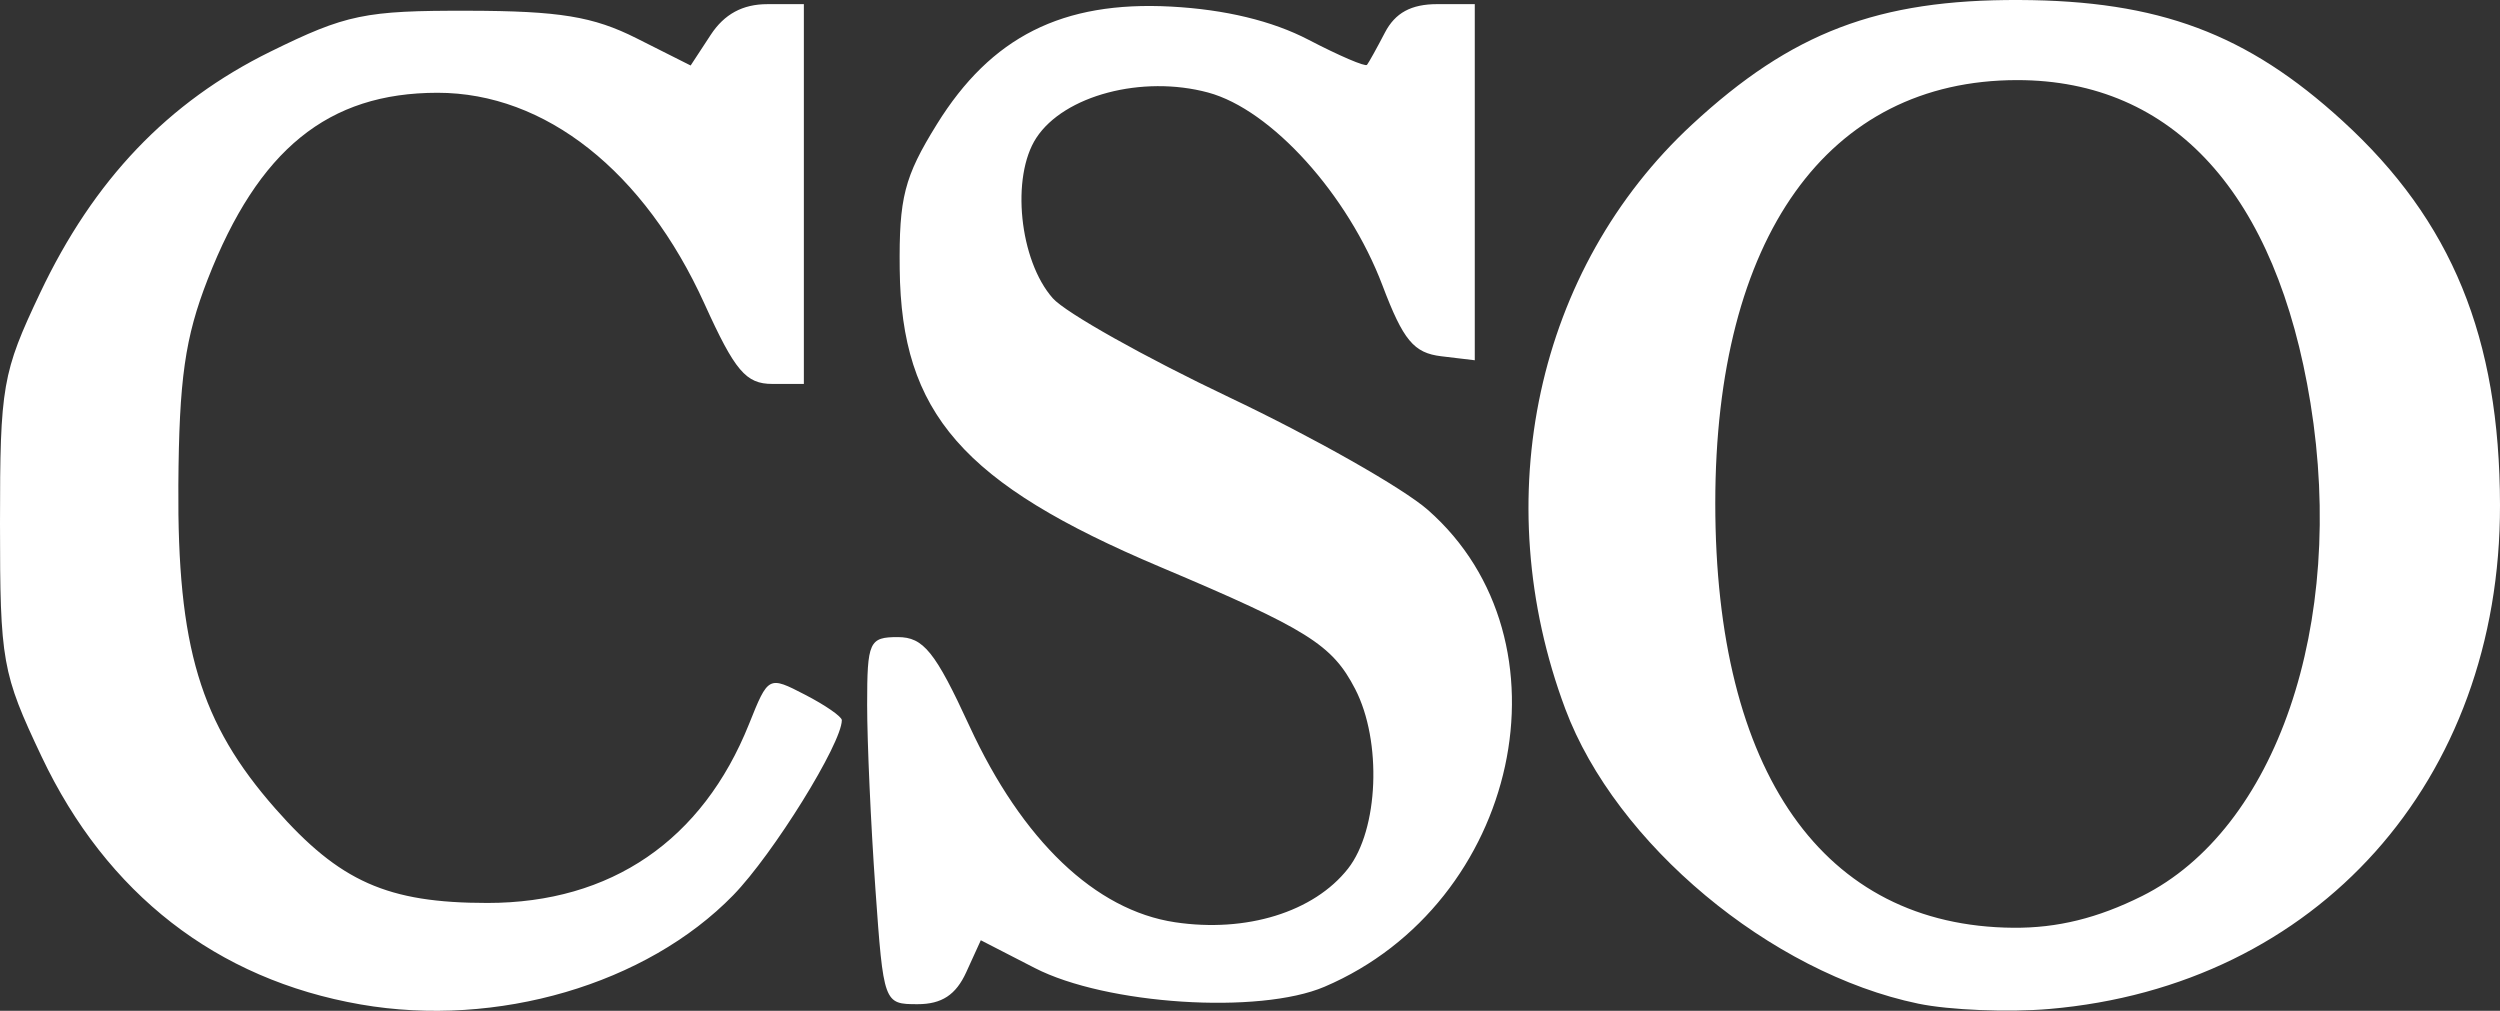
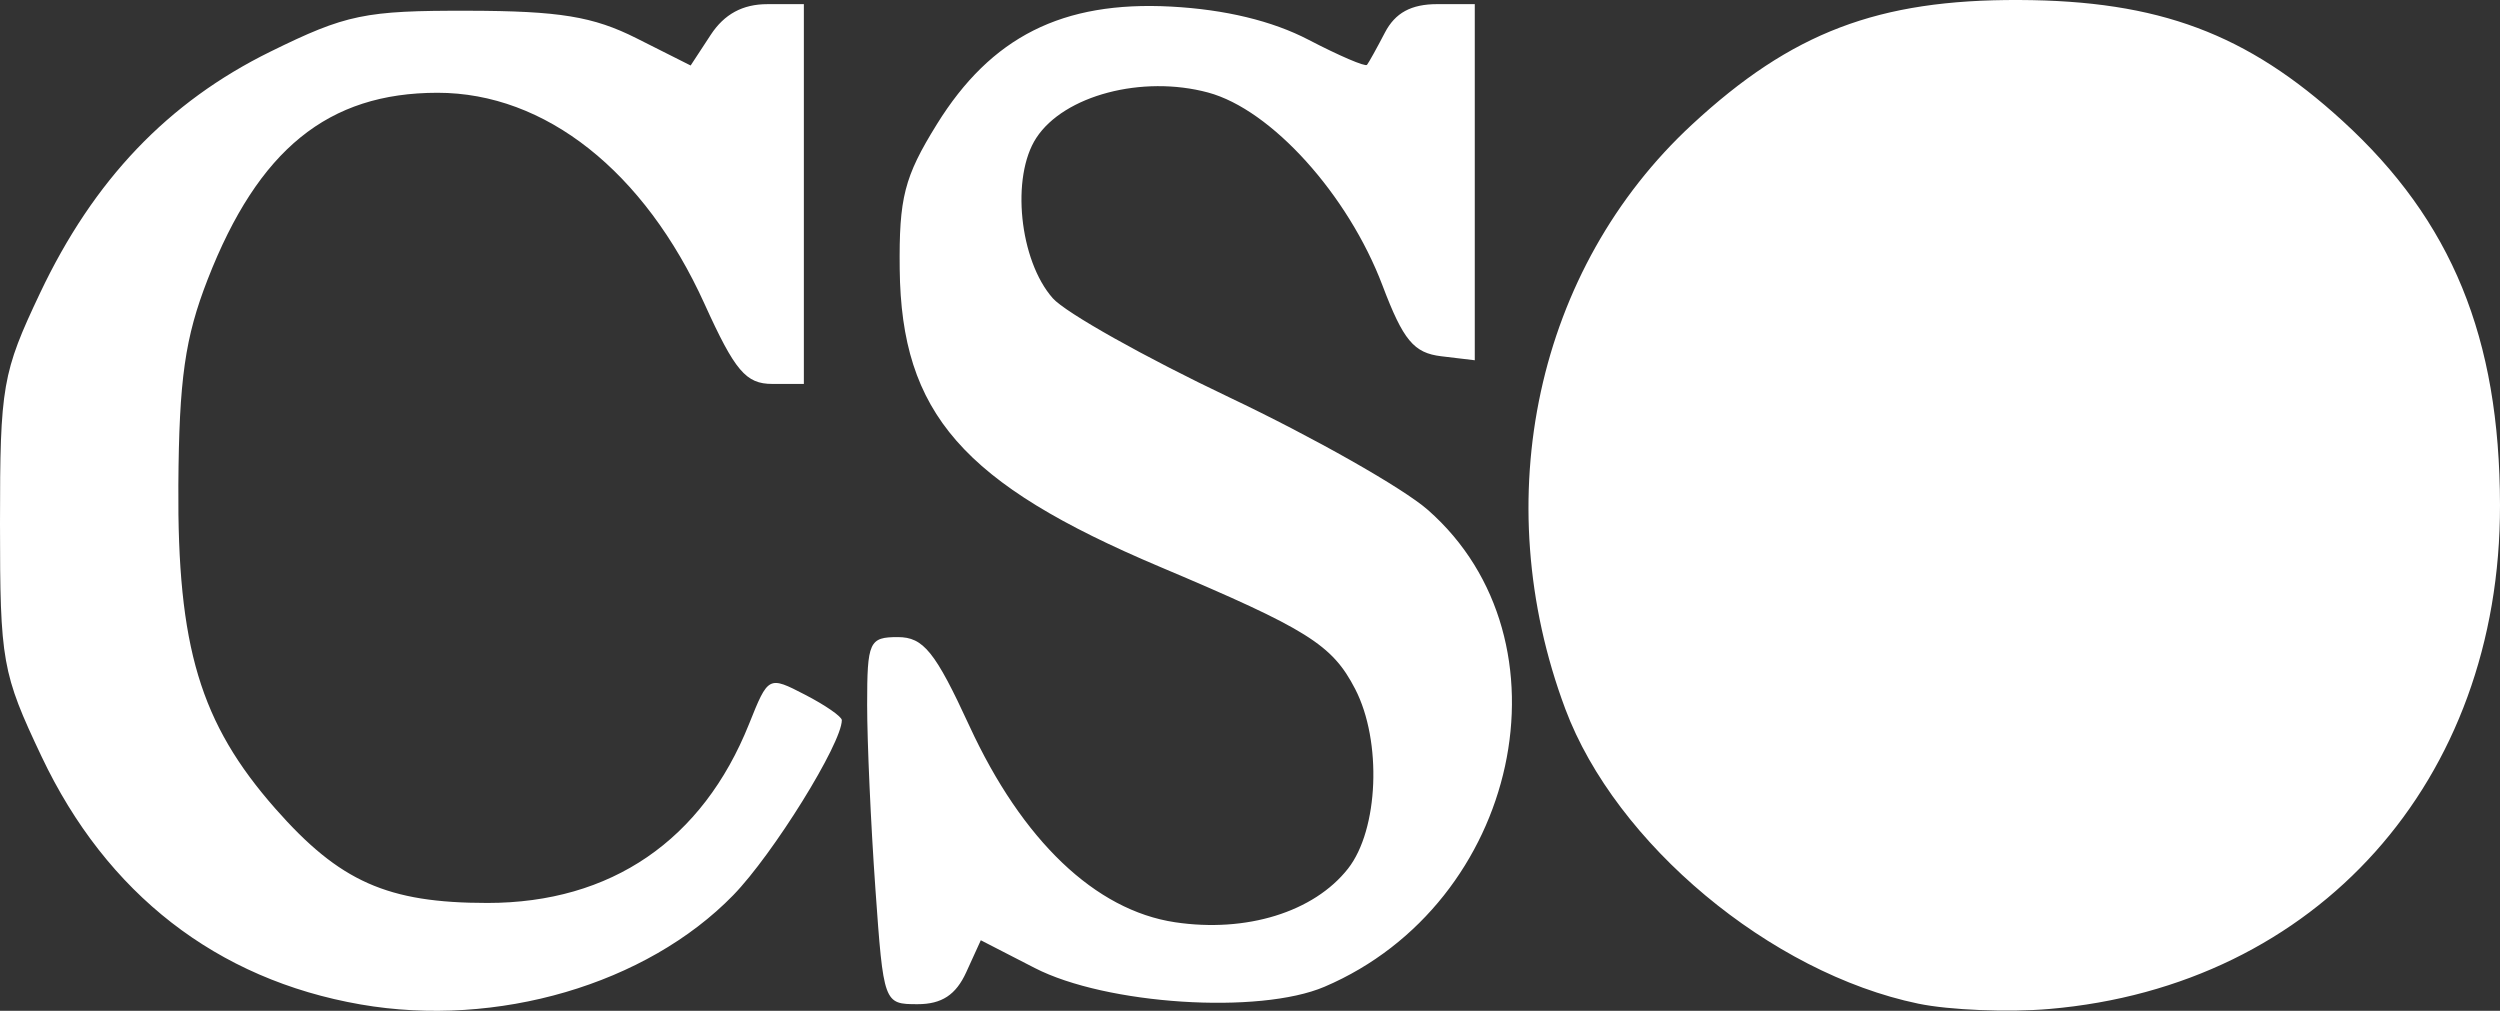
<svg xmlns="http://www.w3.org/2000/svg" xmlns:ns1="http://sodipodi.sourceforge.net/DTD/sodipodi-0.dtd" xmlns:ns2="http://www.inkscape.org/namespaces/inkscape" version="1.1" id="svg1" width="197.488" height="79.85" viewBox="0 0 197.488 79.85" ns1:docname="Screen Shot 2025-06-16 at 16.31.55.png">
  <rect x="0" y="0" width="197.488" height="79.85" fill="#333333" stroke="none" />
  <defs id="defs1" />
  <ns1:namedview id="namedview1" pagecolor="#ffffff" bordercolor="#000000" borderopacity="0.25" ns2:showpageshadow="2" ns2:pageopacity="0.0" ns2:pagecheckerboard="0" ns2:deskcolor="#d1d1d1" />
  <g ns2:groupmode="layer" ns2:label="Image" id="g1" transform="translate(-0.958,86.141)">
-     <path style="fill:#ffffff" d="M 29.446,-6.794 C 18.081,-8.771 9.378,-15.533 4.244,-26.374 1.122,-32.966 0.958,-33.887 0.958,-44.813 c 0,-10.837 0.183,-11.885 3.165,-18.18 4.236,-8.94 10.103,-15.089 18.198,-19.07 5.988,-2.945 7.453,-3.248 15.623,-3.23 7.21,0.016 9.871,0.451 13.293,2.173 l 4.278,2.153 1.587,-2.423 c 1.073,-1.637 2.523,-2.423 4.472,-2.423 h 2.885 v 15 15 h -2.49 c -2.089,0 -2.952,-1.02 -5.358,-6.324 -4.752,-10.48 -12.586,-16.676 -21.086,-16.676 -8.648,0 -14.158,4.471 -18.159,14.734 -1.796,4.607 -2.262,7.876 -2.319,16.266 -0.087,12.781 1.719,18.796 7.67,25.557 5.076,5.766 8.848,7.443 16.748,7.443 9.761,0 16.985,-4.943 20.665,-14.139 1.52,-3.798 1.534,-3.805 4.426,-2.31 1.596,0.825 2.902,1.729 2.902,2.008 0,1.843 -5.429,10.594 -8.58,13.83 -6.854,7.039 -18.667,10.502 -29.432,8.629 z m 123.057,-0.061 c -11.677,-2.42 -23.909,-12.631 -27.895,-23.287 -6.217,-16.616 -2.275,-34.785 10.016,-46.164 7.864,-7.281 14.69,-9.879 25.834,-9.835 11.038,0.044 17.998,2.645 25.554,9.552 8.633,7.89 12.411,17.111 12.434,30.345 0.037,21.792 -14.45,37.99 -35.602,39.807 -3.238,0.278 -7.891,0.09 -10.341,-0.418 z m 17.648,-8.492 c 10.621,-5.293 16.155,-21.47 13.324,-38.949 -2.677,-16.531 -10.834,-25.517 -23.162,-25.517 -14.982,0 -23.856,12.433 -23.856,33.424 0,21.27 8.533,33.421 23.554,33.537 3.466,0.027 6.652,-0.757 10.14,-2.496 z M 70.108,-15.967 c -0.357,-5.034 -0.65,-11.559 -0.65,-14.5 0,-4.99 0.161,-5.346 2.422,-5.346 2.025,0 2.952,1.15 5.655,7.016 4.172,9.052 9.946,14.565 16.242,15.509 5.637,0.845 10.971,-0.806 13.665,-4.232 2.421,-3.078 2.7,-10.068 0.567,-14.194 -1.813,-3.505 -3.752,-4.719 -15.411,-9.645 -15.594,-6.588 -20.444,-12.136 -20.568,-23.532 -0.061,-5.636 0.358,-7.271 2.928,-11.422 4.289,-6.927 9.928,-9.764 18.5,-9.308 4.269,0.227 8,1.127 10.87,2.623 2.404,1.253 4.48,2.144 4.615,1.981 0.134,-0.163 0.771,-1.309 1.415,-2.547 0.814,-1.564 2.074,-2.25 4.135,-2.25 h 2.965 v 14.066 14.066 l -2.646,-0.316 c -2.172,-0.26 -3.003,-1.259 -4.642,-5.586 -2.723,-7.192 -8.79,-13.904 -13.78,-15.248 -5.2,-1.4 -11.369,0.227 -13.565,3.578 -2.02,3.082 -1.344,9.682 1.297,12.673 1.009,1.143 7.284,4.666 13.944,7.829 6.66,3.163 13.718,7.164 15.685,8.891 11.744,10.311 7.239,31.095 -8.165,37.67 -5.161,2.203 -17.245,1.42 -22.889,-1.483 l -4.26,-2.191 -1.151,2.525 c -0.815,1.789 -1.935,2.525 -3.84,2.525 -2.676,0 -2.693,-0.045 -3.339,-9.154 z" id="path1" ns2:export-filename="..\Documents\Company SVGs New\cso-logo-white.svg" ns2:export-xdpi="96" ns2:export-ydpi="96" />
+     <path style="fill:#ffffff" d="M 29.446,-6.794 C 18.081,-8.771 9.378,-15.533 4.244,-26.374 1.122,-32.966 0.958,-33.887 0.958,-44.813 c 0,-10.837 0.183,-11.885 3.165,-18.18 4.236,-8.94 10.103,-15.089 18.198,-19.07 5.988,-2.945 7.453,-3.248 15.623,-3.23 7.21,0.016 9.871,0.451 13.293,2.173 l 4.278,2.153 1.587,-2.423 c 1.073,-1.637 2.523,-2.423 4.472,-2.423 h 2.885 v 15 15 h -2.49 c -2.089,0 -2.952,-1.02 -5.358,-6.324 -4.752,-10.48 -12.586,-16.676 -21.086,-16.676 -8.648,0 -14.158,4.471 -18.159,14.734 -1.796,4.607 -2.262,7.876 -2.319,16.266 -0.087,12.781 1.719,18.796 7.67,25.557 5.076,5.766 8.848,7.443 16.748,7.443 9.761,0 16.985,-4.943 20.665,-14.139 1.52,-3.798 1.534,-3.805 4.426,-2.31 1.596,0.825 2.902,1.729 2.902,2.008 0,1.843 -5.429,10.594 -8.58,13.83 -6.854,7.039 -18.667,10.502 -29.432,8.629 z m 123.057,-0.061 c -11.677,-2.42 -23.909,-12.631 -27.895,-23.287 -6.217,-16.616 -2.275,-34.785 10.016,-46.164 7.864,-7.281 14.69,-9.879 25.834,-9.835 11.038,0.044 17.998,2.645 25.554,9.552 8.633,7.89 12.411,17.111 12.434,30.345 0.037,21.792 -14.45,37.99 -35.602,39.807 -3.238,0.278 -7.891,0.09 -10.341,-0.418 z m 17.648,-8.492 z M 70.108,-15.967 c -0.357,-5.034 -0.65,-11.559 -0.65,-14.5 0,-4.99 0.161,-5.346 2.422,-5.346 2.025,0 2.952,1.15 5.655,7.016 4.172,9.052 9.946,14.565 16.242,15.509 5.637,0.845 10.971,-0.806 13.665,-4.232 2.421,-3.078 2.7,-10.068 0.567,-14.194 -1.813,-3.505 -3.752,-4.719 -15.411,-9.645 -15.594,-6.588 -20.444,-12.136 -20.568,-23.532 -0.061,-5.636 0.358,-7.271 2.928,-11.422 4.289,-6.927 9.928,-9.764 18.5,-9.308 4.269,0.227 8,1.127 10.87,2.623 2.404,1.253 4.48,2.144 4.615,1.981 0.134,-0.163 0.771,-1.309 1.415,-2.547 0.814,-1.564 2.074,-2.25 4.135,-2.25 h 2.965 v 14.066 14.066 l -2.646,-0.316 c -2.172,-0.26 -3.003,-1.259 -4.642,-5.586 -2.723,-7.192 -8.79,-13.904 -13.78,-15.248 -5.2,-1.4 -11.369,0.227 -13.565,3.578 -2.02,3.082 -1.344,9.682 1.297,12.673 1.009,1.143 7.284,4.666 13.944,7.829 6.66,3.163 13.718,7.164 15.685,8.891 11.744,10.311 7.239,31.095 -8.165,37.67 -5.161,2.203 -17.245,1.42 -22.889,-1.483 l -4.26,-2.191 -1.151,2.525 c -0.815,1.789 -1.935,2.525 -3.84,2.525 -2.676,0 -2.693,-0.045 -3.339,-9.154 z" id="path1" ns2:export-filename="..\Documents\Company SVGs New\cso-logo-white.svg" ns2:export-xdpi="96" ns2:export-ydpi="96" />
  </g>
</svg>